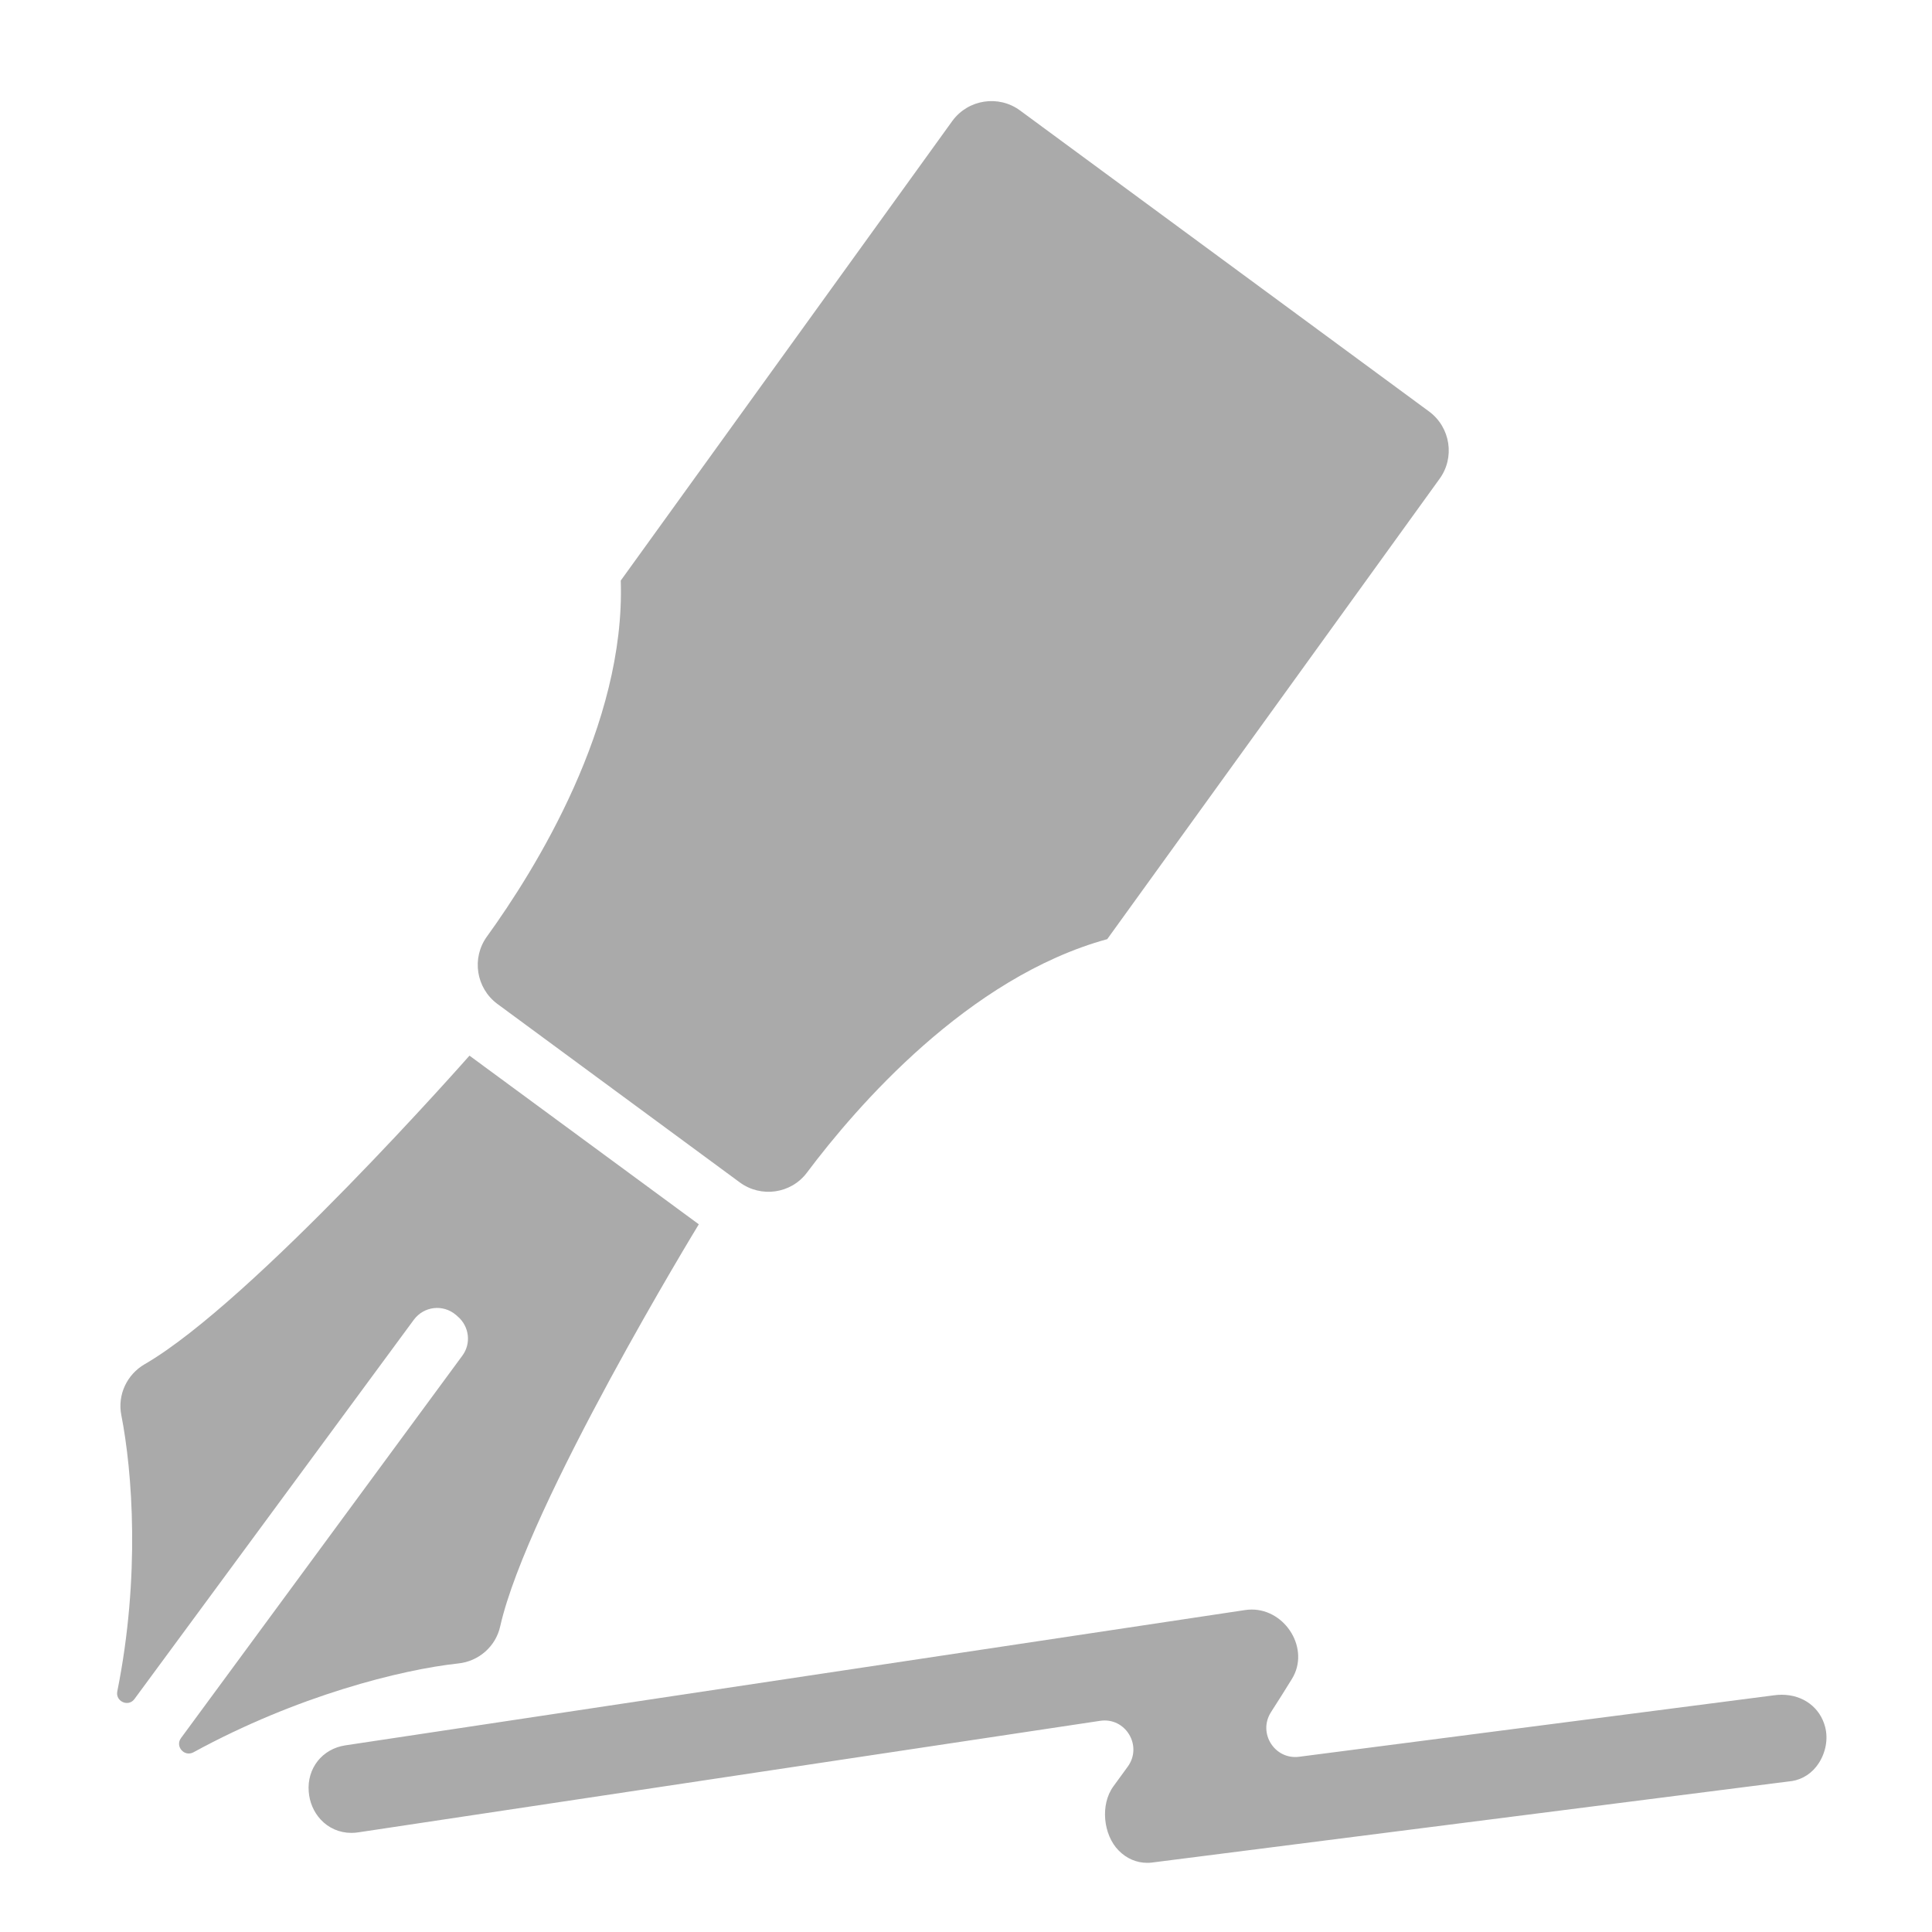
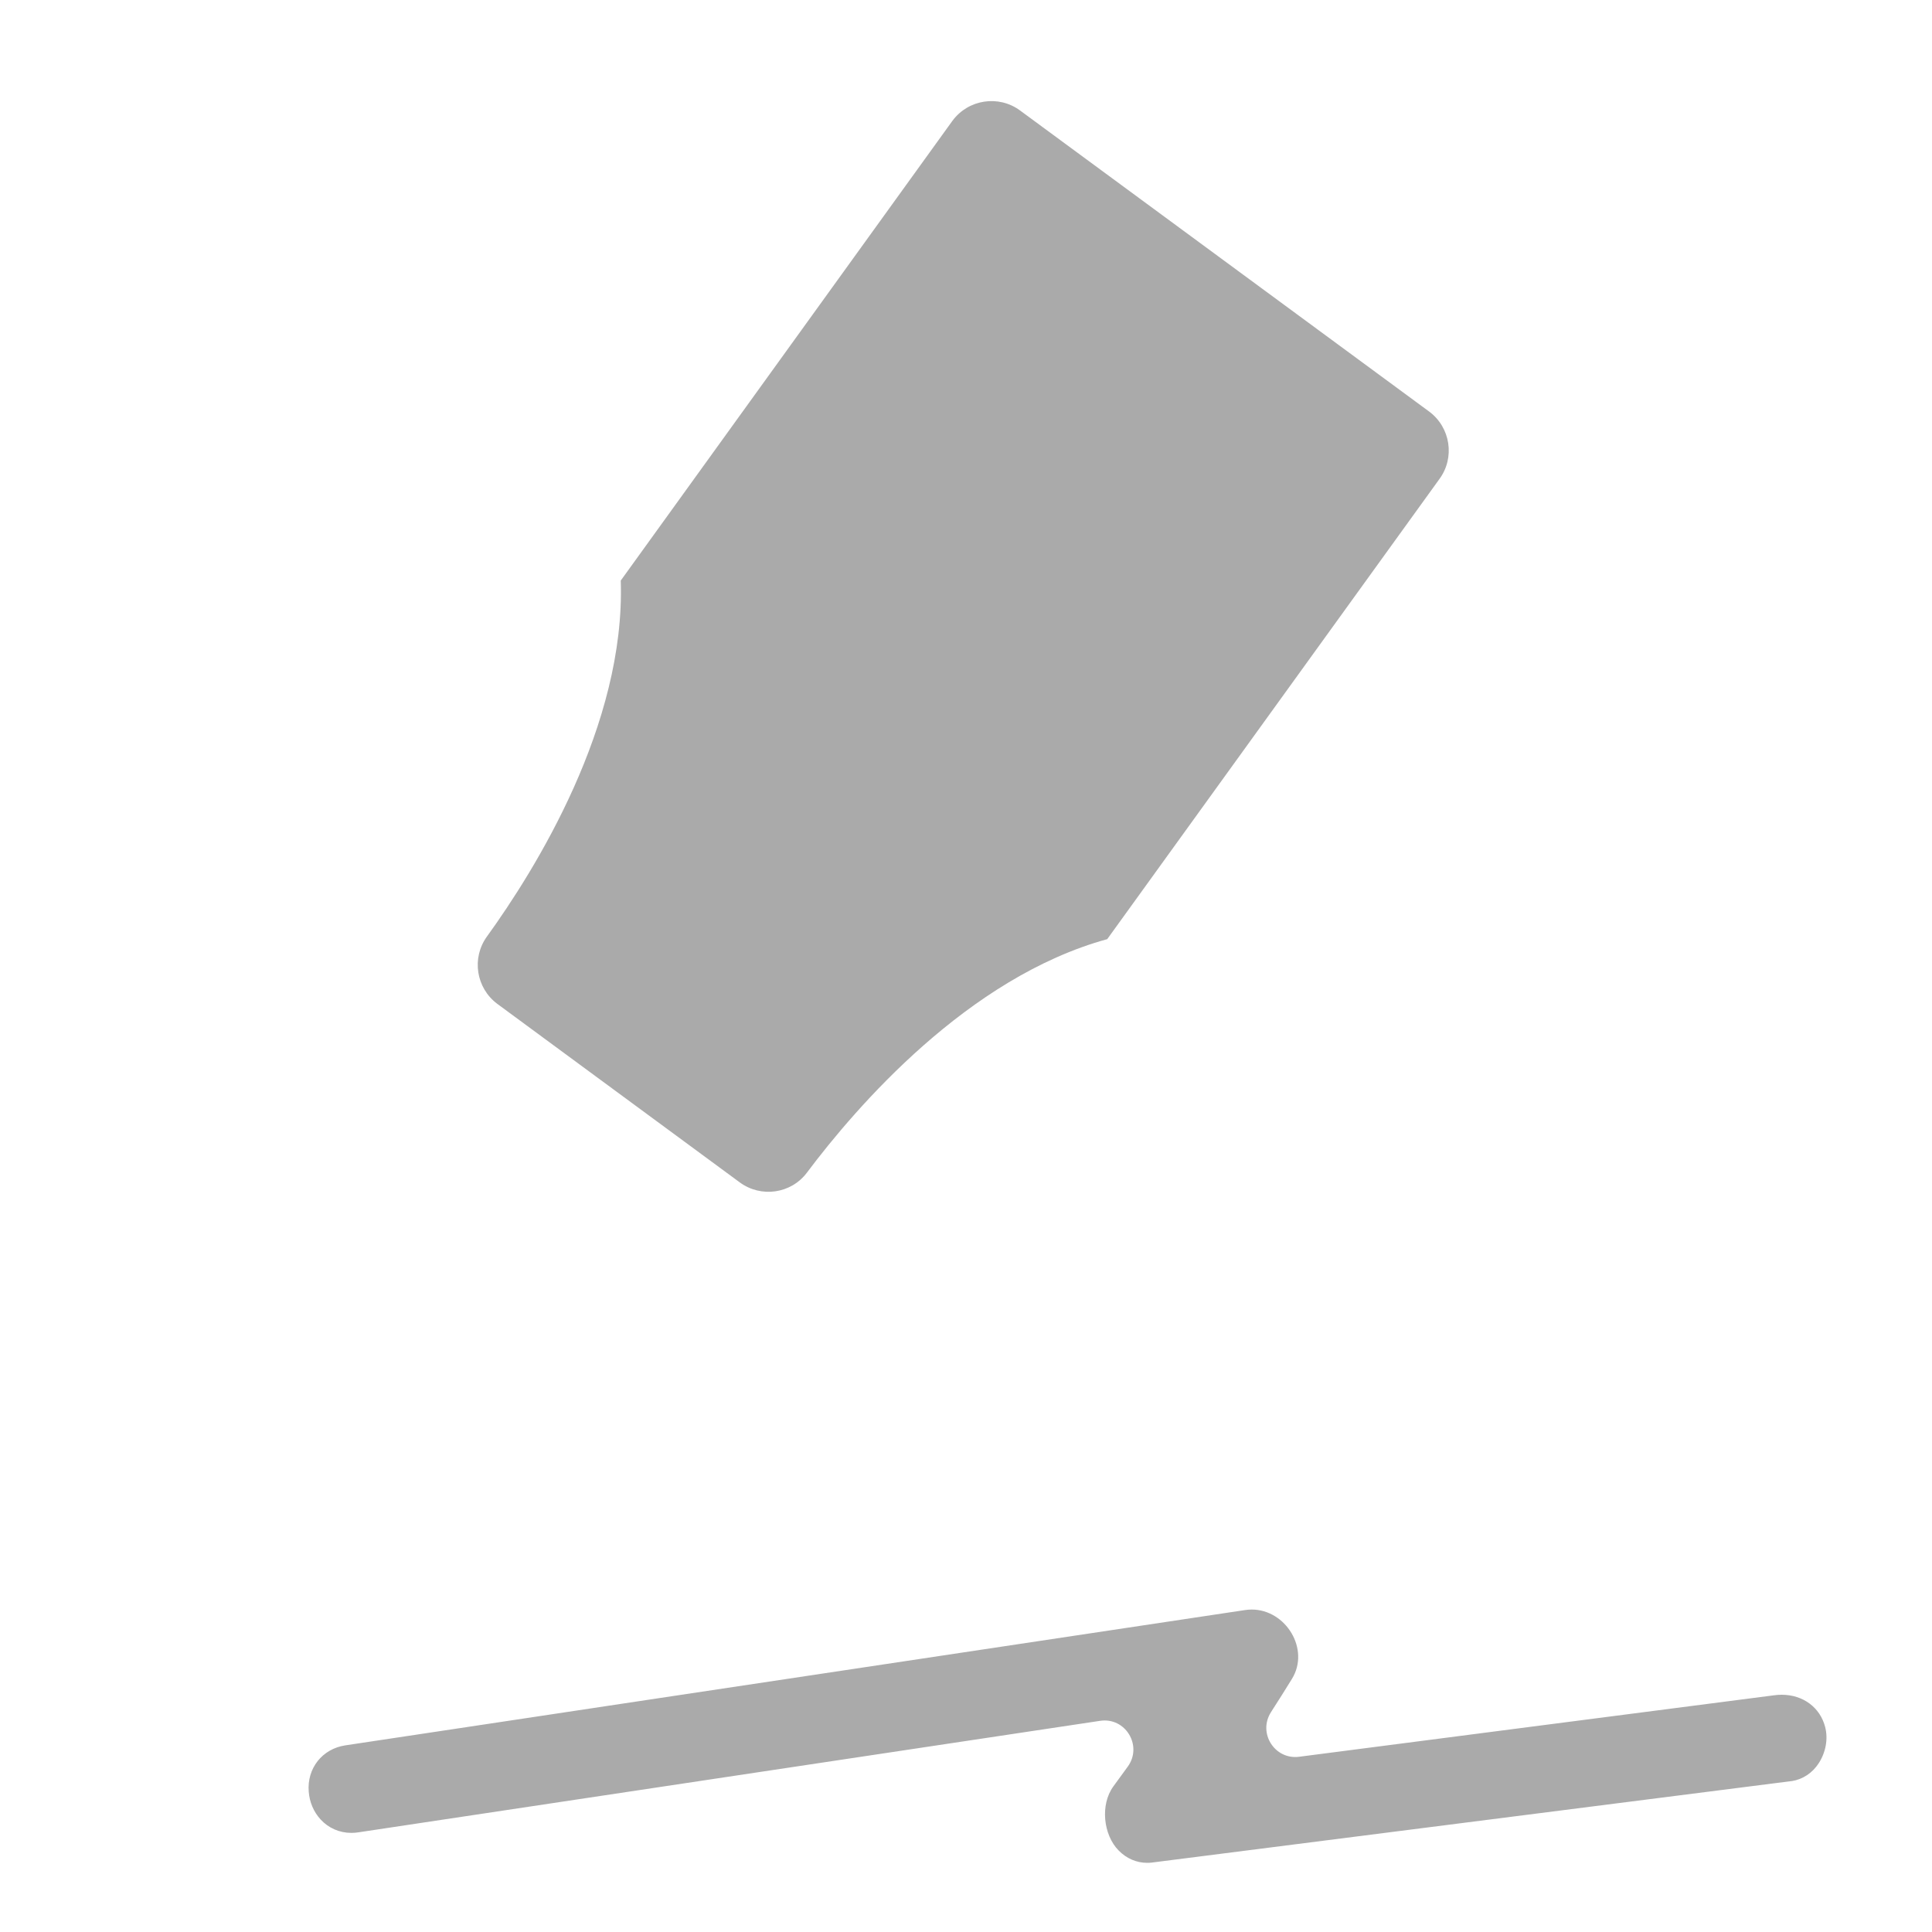
<svg xmlns="http://www.w3.org/2000/svg" version="1.1" id="Capa_1" x="0px" y="0px" width="1000px" height="1000px" viewBox="0 0 1000 1000" enable-background="new 0 0 1000 1000" xml:space="preserve">
  <path fill="#aaaaaa" d="M922.2,877.2c-1.4,0-2.7,0.1-4.1,0.3l-245.7,31.8c-12.6,1.6-21.4-12.2-14.6-23c3.7-5.7,7.3-11.5,10.9-17.3  c9.5-15.4-3.2-35.9-20.8-35.9c-1.2,0-2.4,0.1-3.7,0.3l-322,48.4l-38.5,5.8l-105,15.8c-11.9,1.8-19.9,11.9-18.9,24  c0.4,5.4,2.6,10.5,6.1,14.3c4.1,4.5,9.8,7,16,7c1.2,0,2.4-0.1,3.7-0.3l383.8-57.7c13.1-2,22.1,12.8,14.4,23.6  c-2.5,3.4-5,6.9-7.5,10.3c-6.9,9.4-5.3,25.1,2.7,33.2c4.1,4.2,9.3,6.4,14.8,6.4c0.6,0,1.3,0,1.9-0.1l0.1,0l0.1,0l331.3-42.2l0.1,0  l0.1,0c5.7-0.9,10.7-4.2,14-9.3c3.6-5.6,4.9-12.5,3.3-18.7C942.1,883.8,933.3,877.2,922.2,877.2z" />
-   <path fill="#aaaaaa" d="M93.7,899.6c-3.2,4.3,1.7,9.9,6.4,7.4c53.6-29.3,107.5-42.8,137.1-46c10.6-1.1,19.4-8.8,21.7-19.2  c14.2-63,102.8-208.1,102.8-208.1L243,546.4c0,0-112.1,127.3-168.1,159.7c-9.2,5.3-14.2,15.9-12.1,26.4c5.7,29.1,9.9,83.3-2.1,143  c-1,5.2,5.8,8.2,8.9,3.9l144.6-196.3c5.2-7,15.1-8.2,21.8-2.5l0.9,0.8c6,5.1,7.1,14,2.4,20.3L93.7,899.6z" />
  <path fill="#aaaaaa" d="M257.4,519.6L382.9,612c11,8.1,26.6,5.9,34.8-5.1c25.6-34.1,83.3-101,155.4-120.8L745,248c8.2-11.1,5.8-26.8-5.3-35  L528,57.2c-11.1-8.2-26.8-5.8-35,5.3l-171.7,238c2.5,74.7-44.3,149.7-69.3,184.3C244,495.9,246.4,511.4,257.4,519.6z" />
</svg>